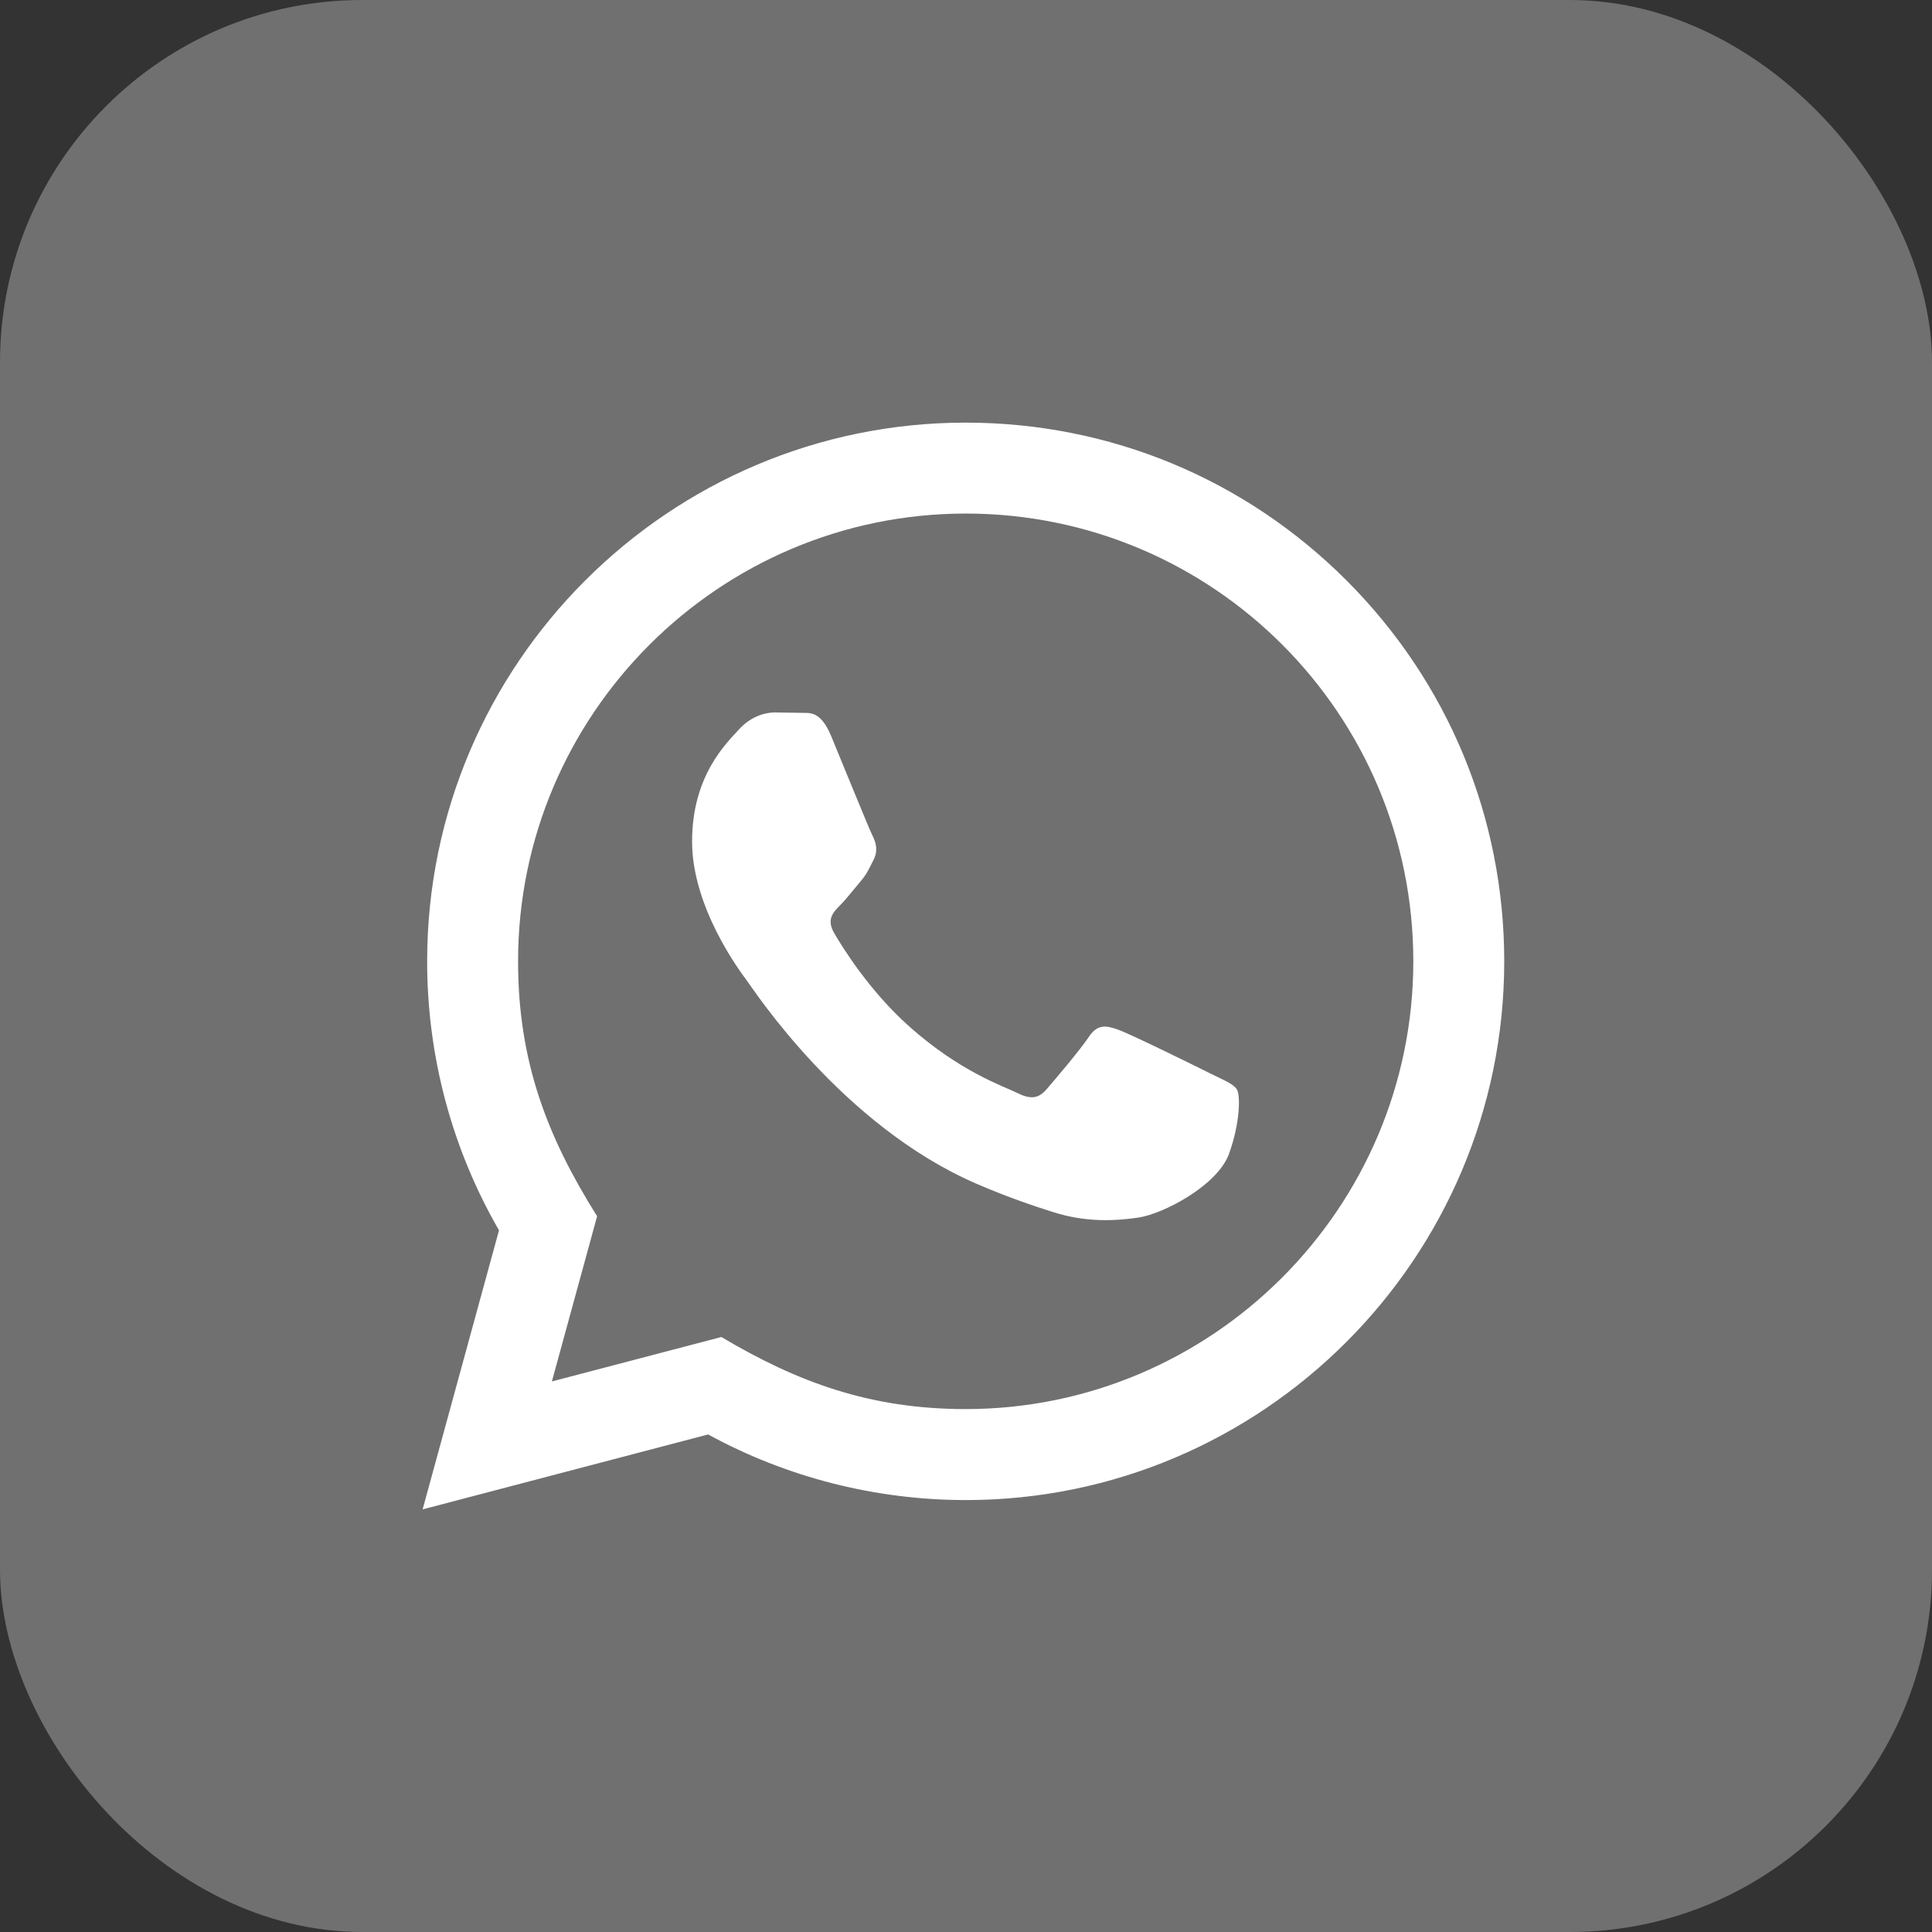
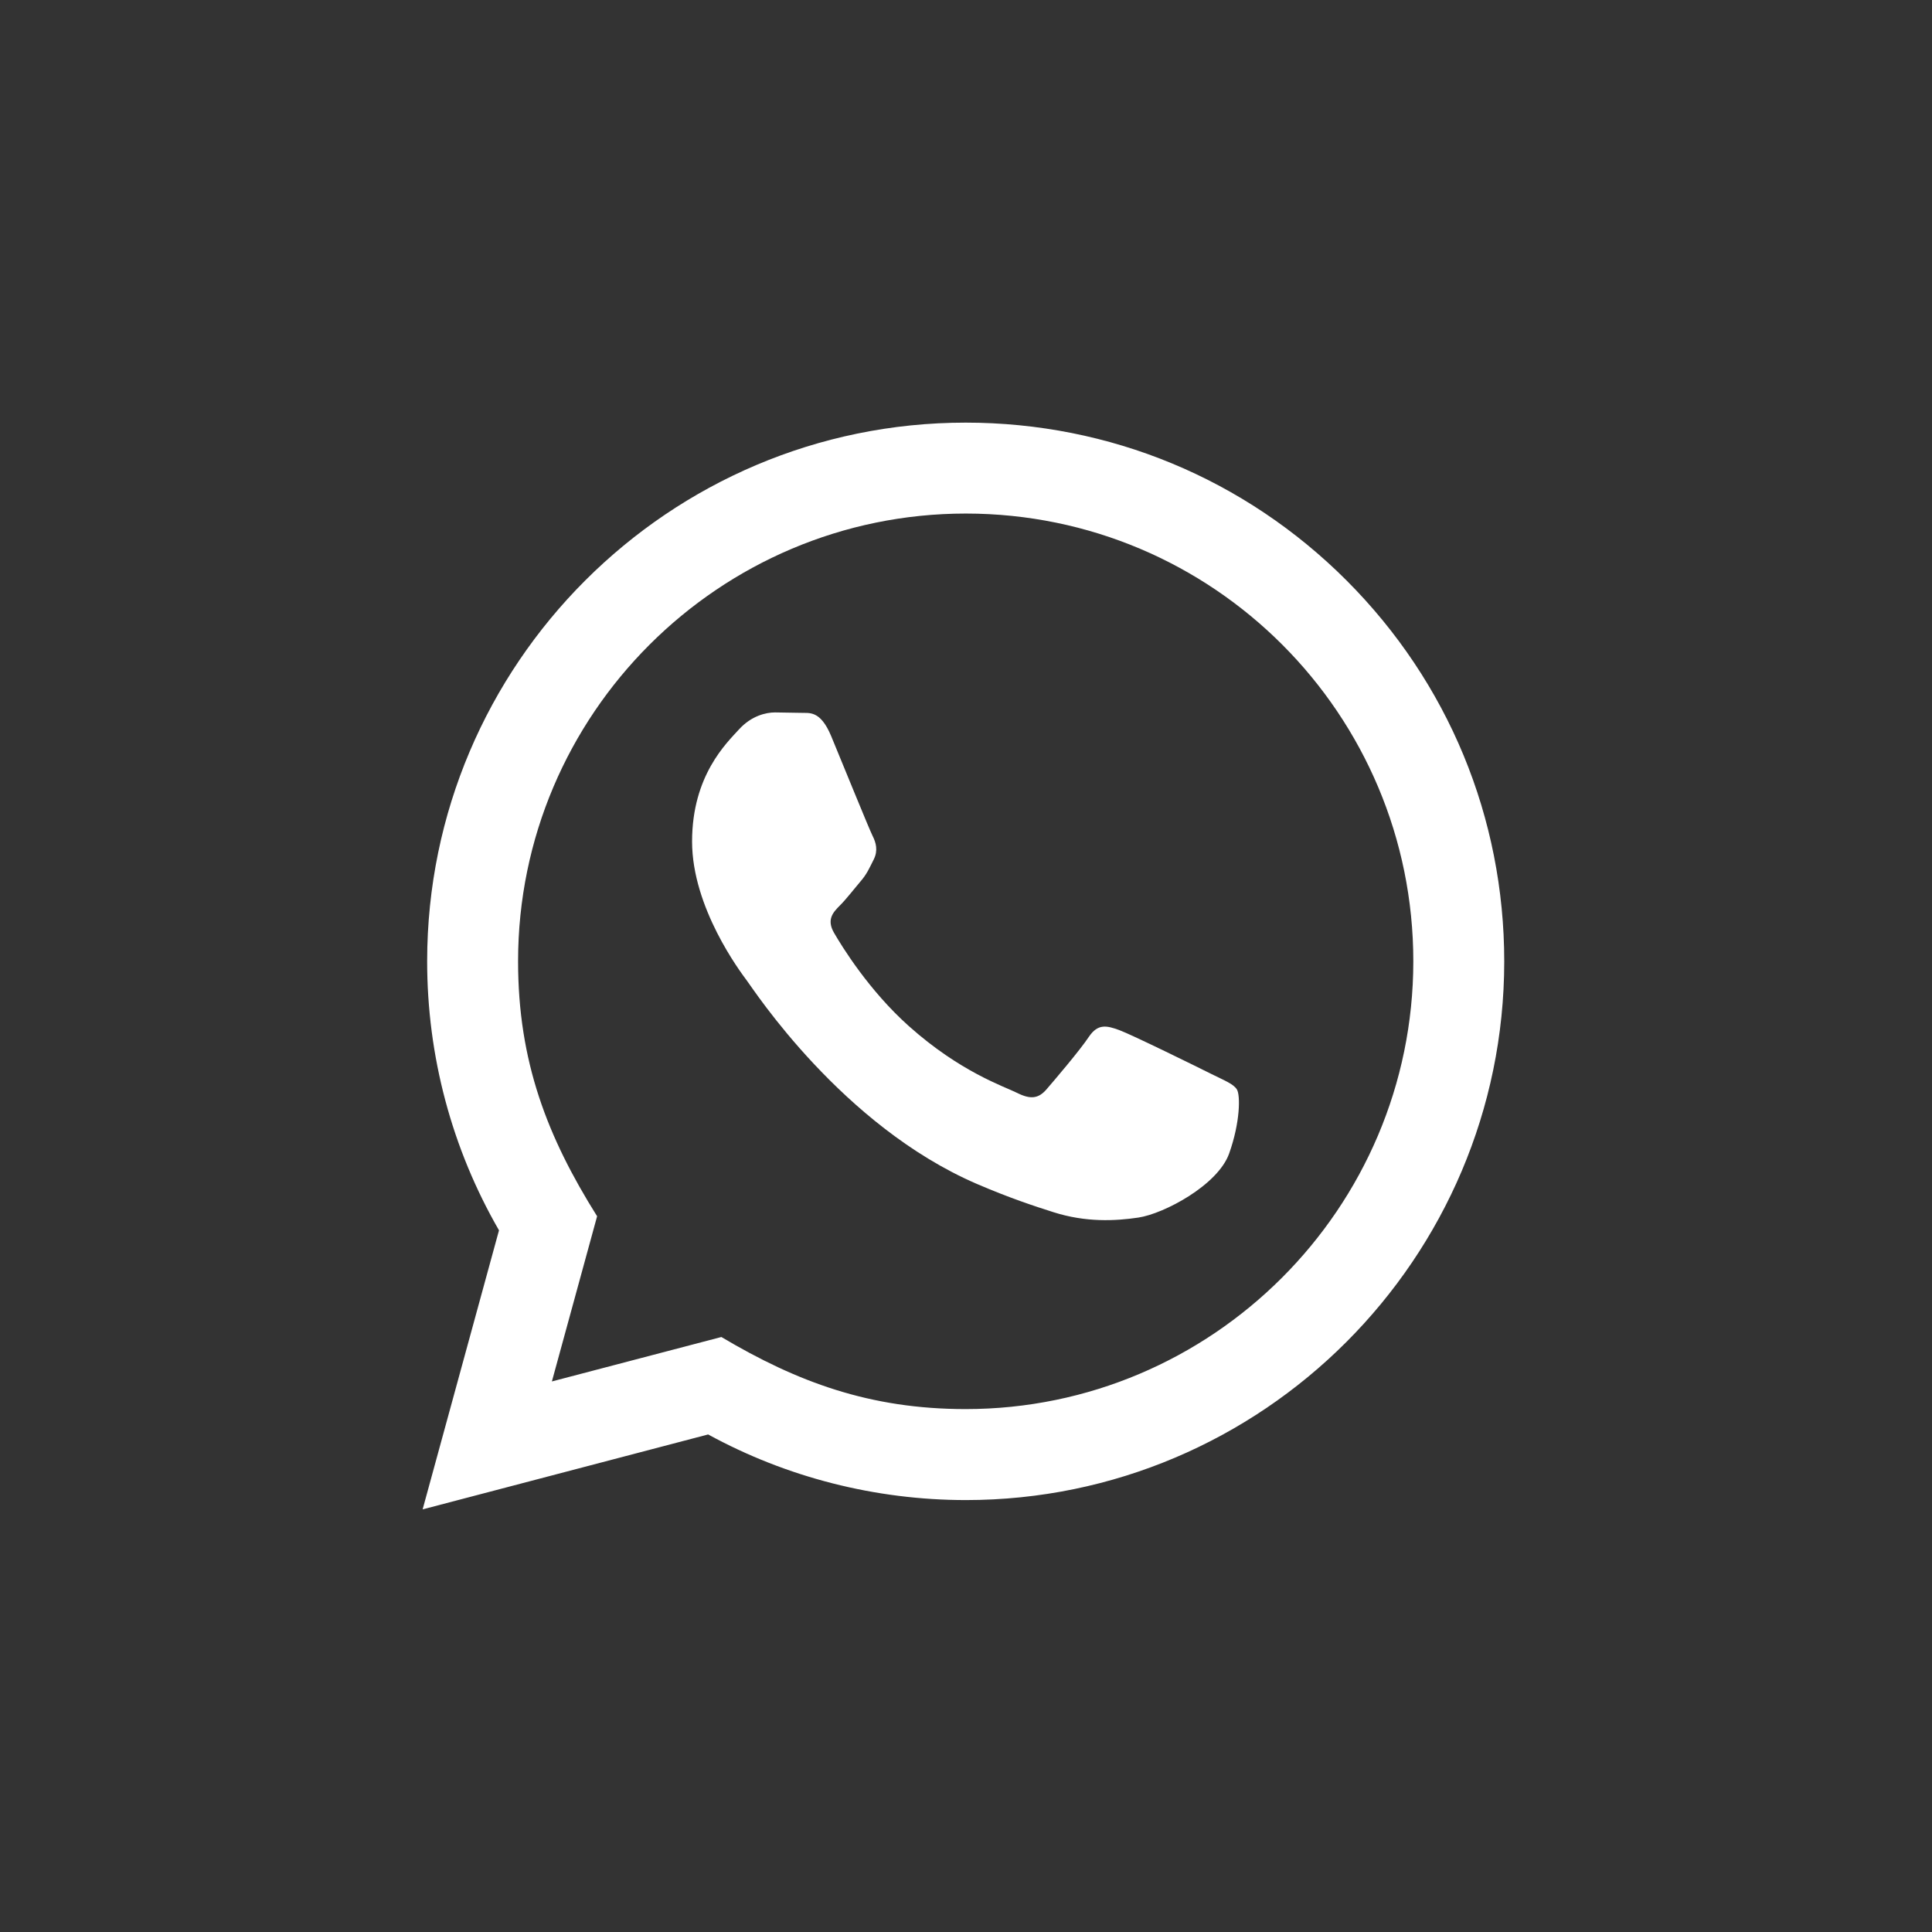
<svg xmlns="http://www.w3.org/2000/svg" width="32" height="32" viewBox="0 0 32 32" fill="none">
  <rect x="0" y="0" width="32" height="32" fill="#333333" stroke="none" />
-   <rect data-figma-bg-blur-radius="12" width="32" height="32" rx="6" fill="white" fill-opacity="0.3" />
-   <path d="M7 25L8.265 20.378C7.484 19.025 7.074 17.491 7.075 15.918C7.077 11.001 11.079 7 15.995 7C18.381 7.001 20.62 7.93 22.305 9.616C23.988 11.302 24.915 13.543 24.915 15.927C24.912 20.844 20.911 24.846 15.995 24.846C14.502 24.845 13.031 24.471 11.729 23.759L7 25ZM11.948 22.145C13.205 22.891 14.405 23.338 15.992 23.339C20.078 23.339 23.406 20.013 23.409 15.925C23.41 11.829 20.097 8.508 15.998 8.506C11.909 8.506 8.582 11.832 8.581 15.919C8.58 17.588 9.069 18.837 9.89 20.145L9.141 22.881L11.948 22.145ZM20.488 18.047C20.433 17.954 20.284 17.898 20.061 17.787C19.838 17.675 18.742 17.136 18.537 17.061C18.333 16.987 18.185 16.95 18.035 17.173C17.887 17.396 17.459 17.898 17.33 18.047C17.2 18.195 17.07 18.214 16.847 18.102C16.624 17.991 15.905 17.756 15.054 16.996C14.392 16.405 13.944 15.675 13.815 15.452C13.685 15.229 13.801 15.108 13.912 14.997C14.012 14.898 14.135 14.737 14.246 14.607C14.36 14.477 14.396 14.384 14.472 14.235C14.546 14.087 14.509 13.956 14.453 13.845C14.396 13.733 13.951 12.636 13.766 12.19C13.584 11.756 13.4 11.814 13.264 11.807L12.836 11.8C12.688 11.8 12.447 11.855 12.242 12.079C12.039 12.303 11.463 12.841 11.463 13.938C11.463 15.036 12.261 16.095 12.372 16.244C12.484 16.392 13.944 18.644 16.179 19.609C16.711 19.838 17.127 19.976 17.45 20.078C17.984 20.248 18.47 20.224 18.854 20.167C19.282 20.103 20.172 19.628 20.358 19.107C20.544 18.586 20.544 18.14 20.488 18.047Z" fill="white" />
+   <path d="M7 25L8.265 20.378C7.484 19.025 7.074 17.491 7.075 15.918C7.077 11.001 11.079 7 15.995 7C18.381 7.001 20.62 7.93 22.305 9.616C23.988 11.302 24.915 13.543 24.915 15.927C24.912 20.844 20.911 24.846 15.995 24.846C14.502 24.845 13.031 24.471 11.729 23.759L7 25M11.948 22.145C13.205 22.891 14.405 23.338 15.992 23.339C20.078 23.339 23.406 20.013 23.409 15.925C23.41 11.829 20.097 8.508 15.998 8.506C11.909 8.506 8.582 11.832 8.581 15.919C8.58 17.588 9.069 18.837 9.89 20.145L9.141 22.881L11.948 22.145ZM20.488 18.047C20.433 17.954 20.284 17.898 20.061 17.787C19.838 17.675 18.742 17.136 18.537 17.061C18.333 16.987 18.185 16.95 18.035 17.173C17.887 17.396 17.459 17.898 17.33 18.047C17.2 18.195 17.07 18.214 16.847 18.102C16.624 17.991 15.905 17.756 15.054 16.996C14.392 16.405 13.944 15.675 13.815 15.452C13.685 15.229 13.801 15.108 13.912 14.997C14.012 14.898 14.135 14.737 14.246 14.607C14.36 14.477 14.396 14.384 14.472 14.235C14.546 14.087 14.509 13.956 14.453 13.845C14.396 13.733 13.951 12.636 13.766 12.19C13.584 11.756 13.4 11.814 13.264 11.807L12.836 11.8C12.688 11.8 12.447 11.855 12.242 12.079C12.039 12.303 11.463 12.841 11.463 13.938C11.463 15.036 12.261 16.095 12.372 16.244C12.484 16.392 13.944 18.644 16.179 19.609C16.711 19.838 17.127 19.976 17.45 20.078C17.984 20.248 18.47 20.224 18.854 20.167C19.282 20.103 20.172 19.628 20.358 19.107C20.544 18.586 20.544 18.14 20.488 18.047Z" fill="white" />
  <defs>
    <clipPath id="bgblur_0_100_479_clip_path" transform="translate(12 12)">
      <rect width="32" height="32" rx="6" />
    </clipPath>
  </defs>
</svg>